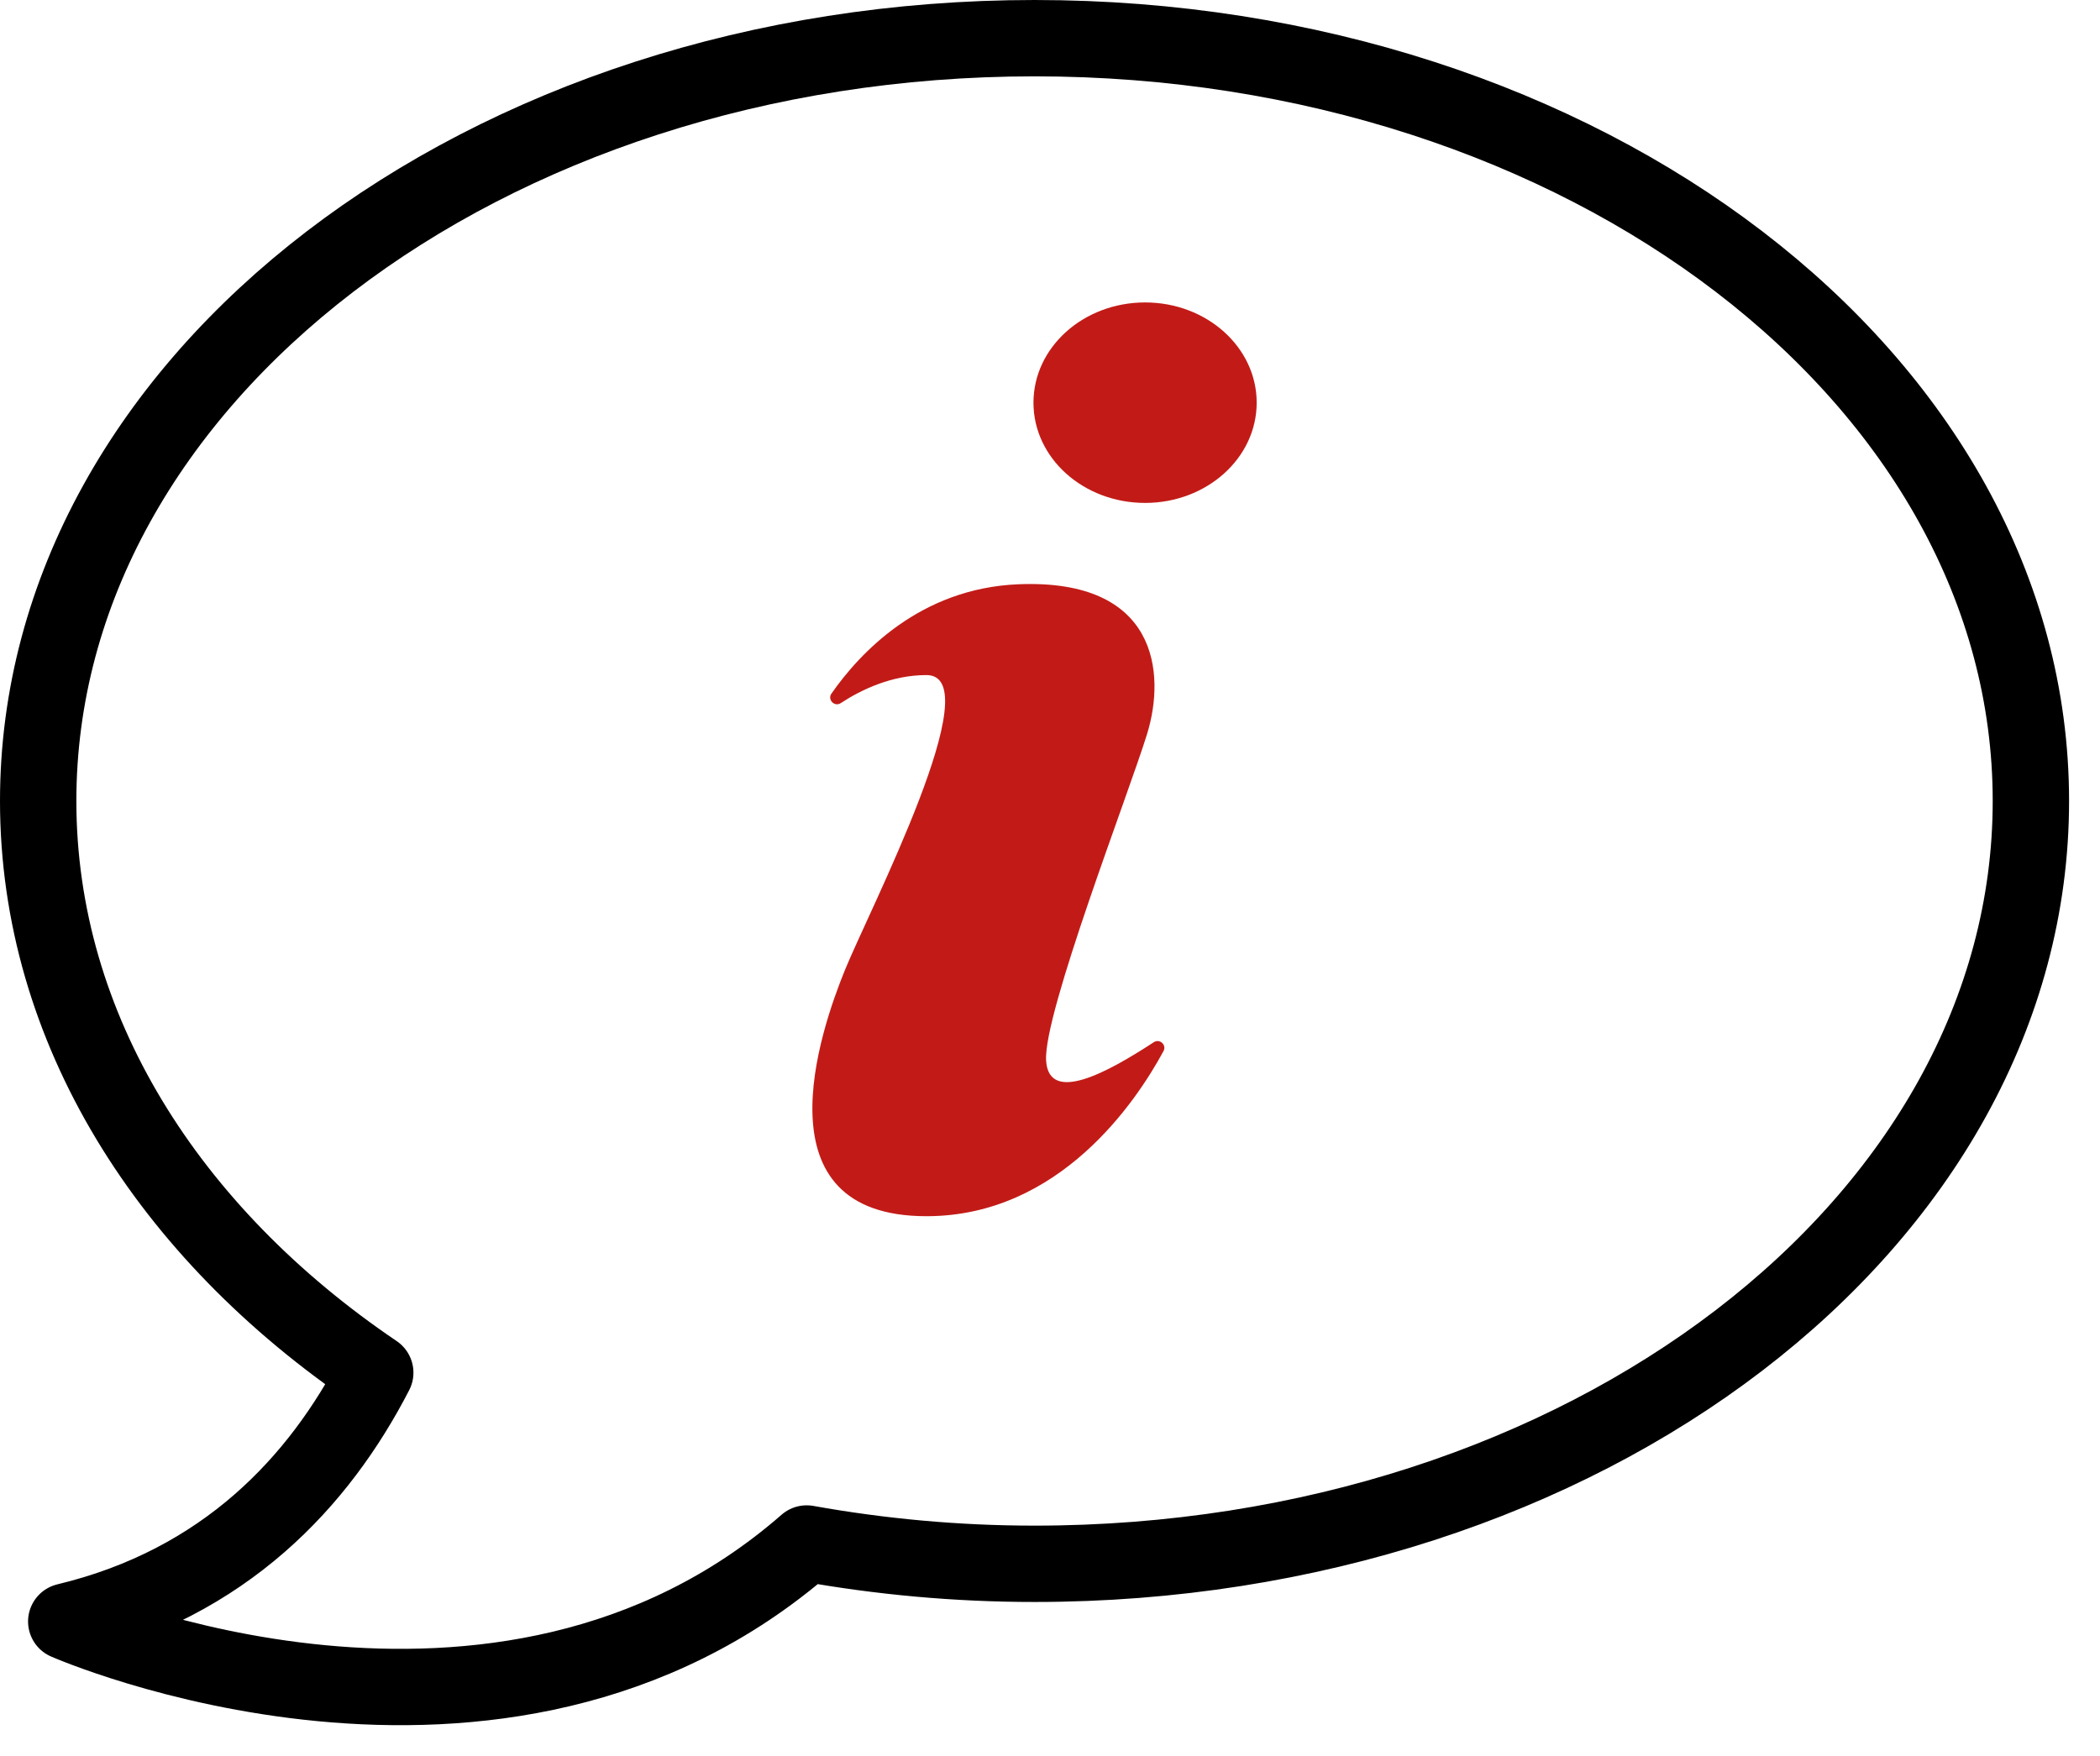
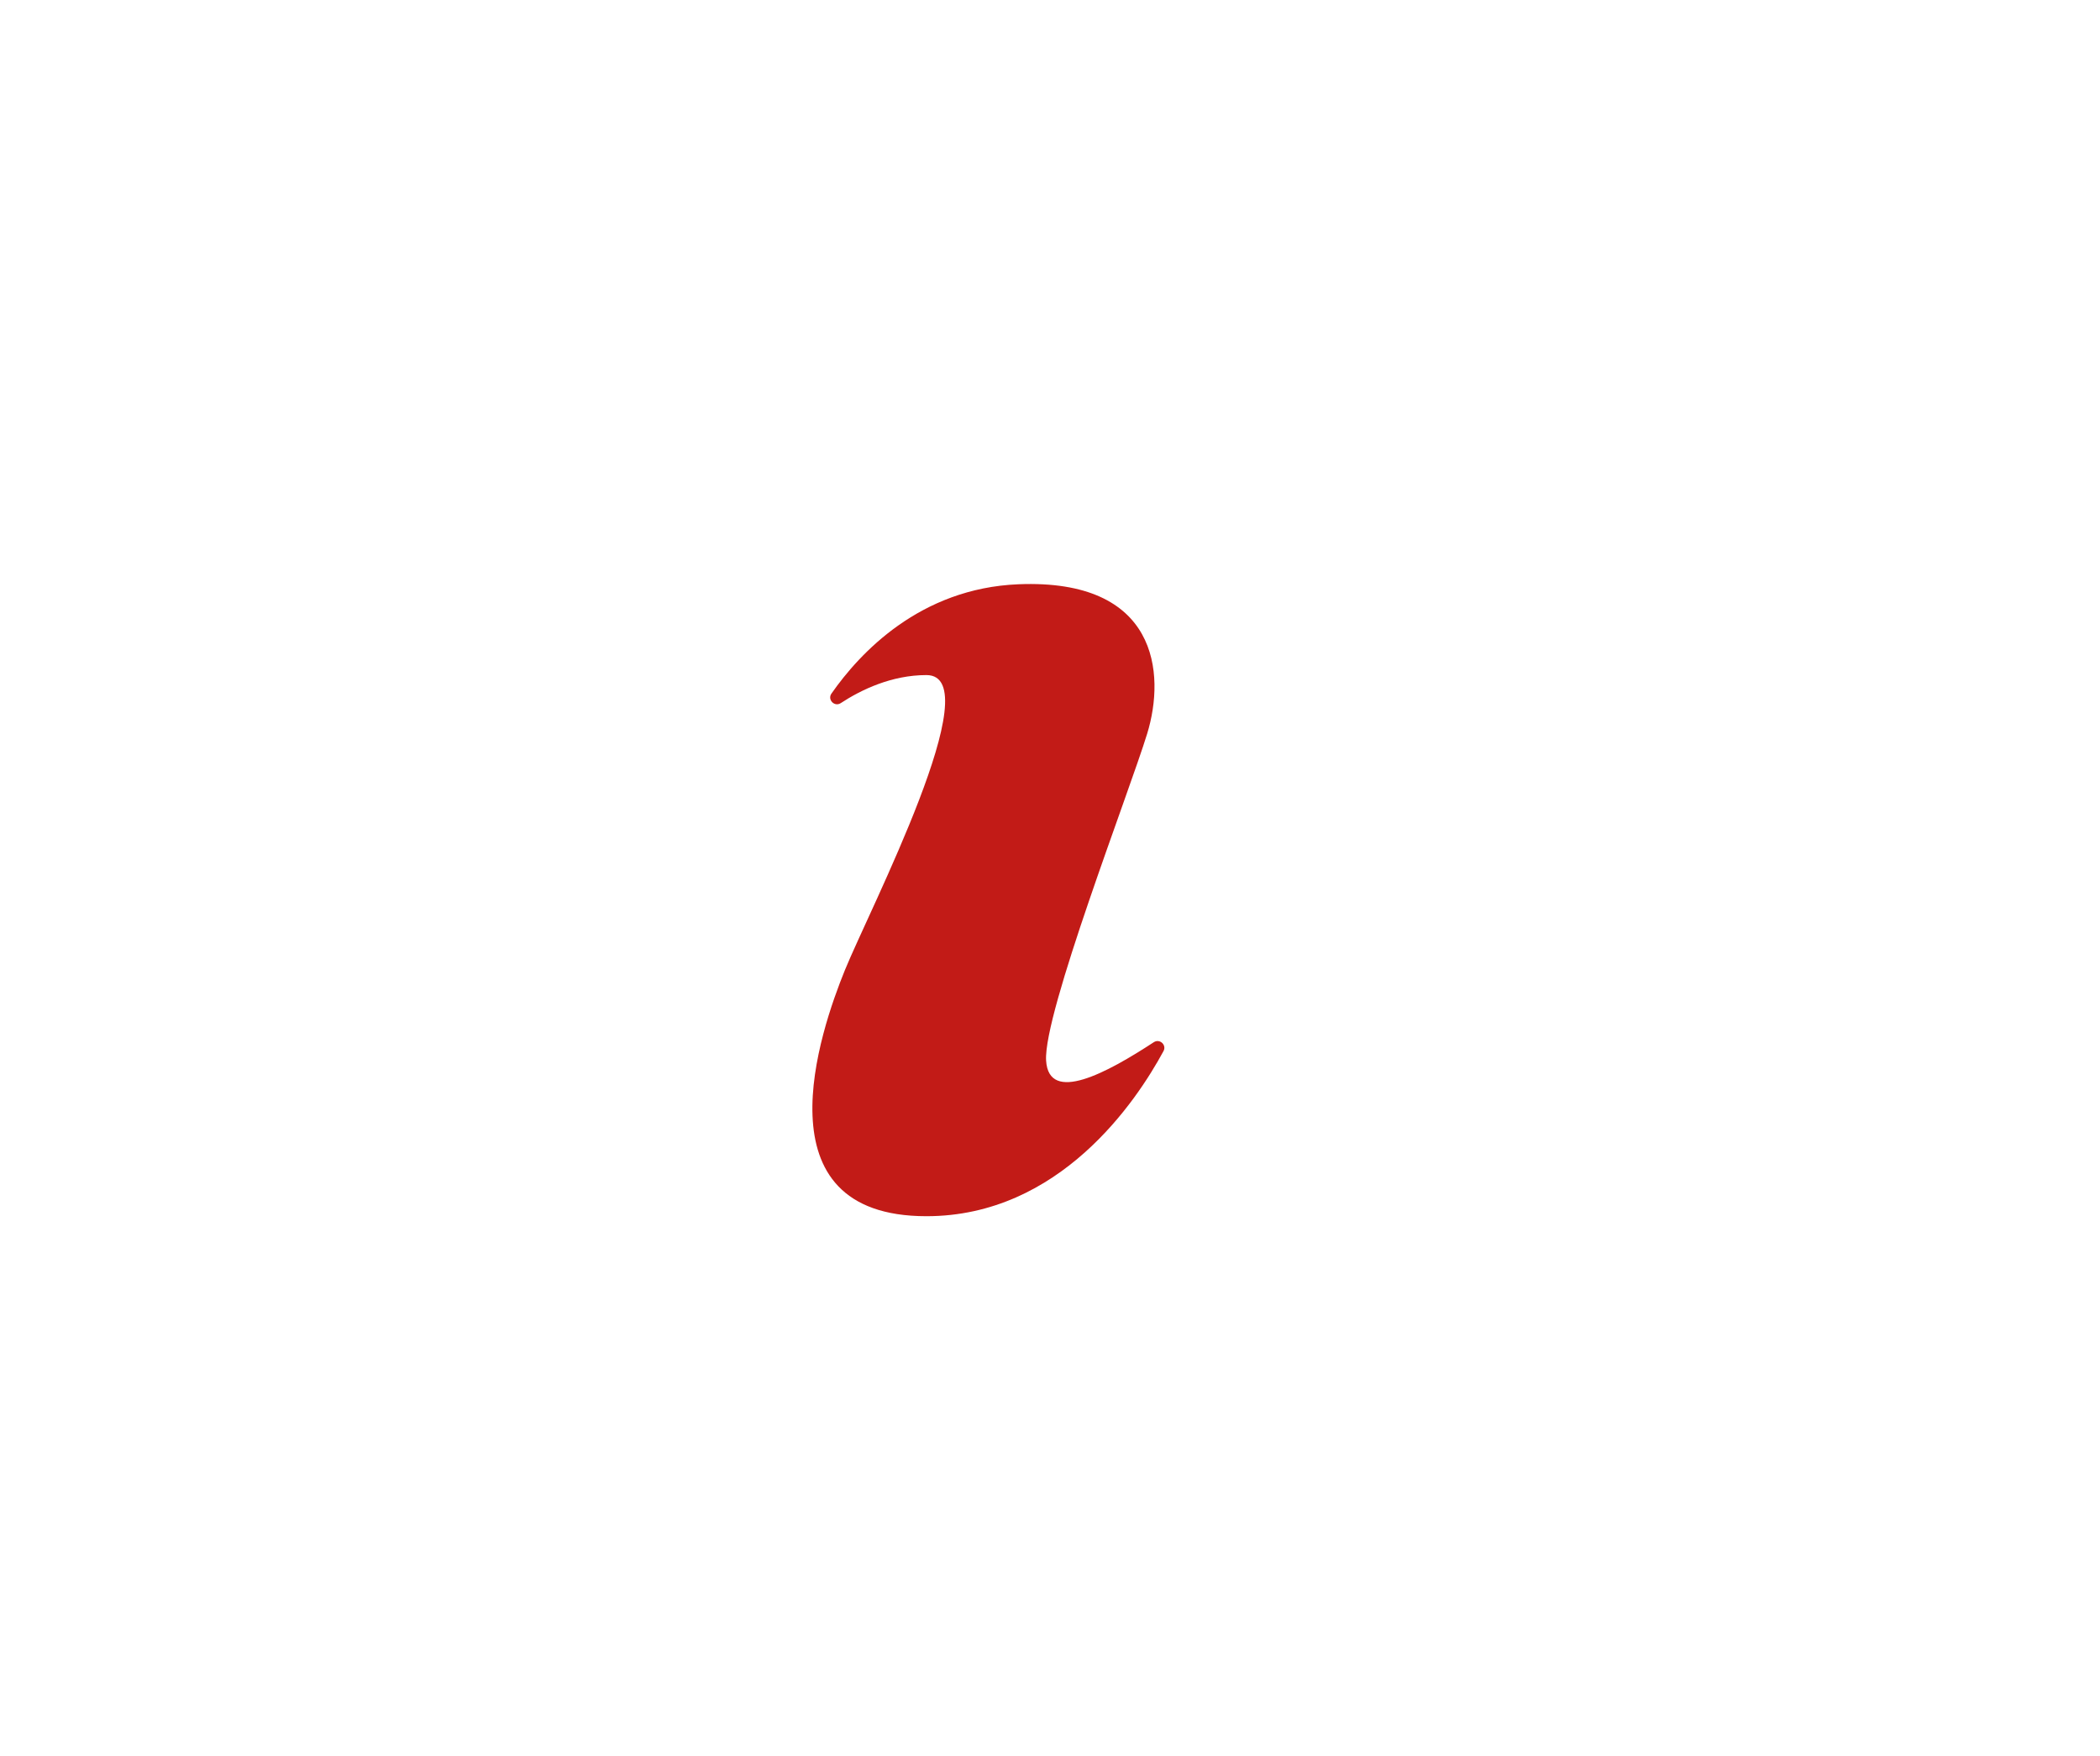
<svg xmlns="http://www.w3.org/2000/svg" width="55px" height="46px" viewBox="0 0 55 46" version="1.1">
  <title>E7C72E0D-28E0-477D-B00E-6C9D856DFE15</title>
  <desc>Created with sketchtool.</desc>
  <g id="Page-1" stroke="none" stroke-width="1" fill="none" fill-rule="evenodd">
    <g id="M01----Fomulaire-de-contact---Besoin-Prospect-4x" transform="translate(-165, -785)">
      <g id="Group-8" transform="translate(30, 766)">
        <g id="Group-7" transform="translate(136, 20)">
-           <path d="M26.095,0 C11.683,0 0,8.947 0,19.983 C0,25.948 3.417,31.299 8.828,34.96 C7.364,37.8 4.896,40.479 0.735,41.478 C0.735,41.478 12.077,46.468 20.127,39.435 C22.045,39.779 24.041,39.967 26.095,39.967 C40.507,39.967 52.19,31.02 52.19,19.983 C52.19,8.947 40.507,0 26.095,0 Z" id="Stroke-1" stroke="#000000" stroke-width="2" stroke-linecap="round" stroke-linejoin="round" />
          <path d="M21.019,17.42 C20.856,17.526 20.665,17.329 20.776,17.17 C21.514,16.112 23.091,14.412 25.671,14.306 C29.322,14.156 29.531,16.636 29.045,18.22 C28.569,19.772 26.321,25.553 26.398,26.785 C26.469,27.931 27.995,27.103 29.218,26.303 C29.373,26.202 29.56,26.373 29.473,26.535 C28.763,27.849 26.755,30.861 23.264,30.861 C18.8,30.861 20.484,26 21.128,24.415 C21.773,22.829 24.954,16.685 23.264,16.685 C22.355,16.685 21.56,17.066 21.019,17.42" id="Fill-3" fill="#C21B17" />
-           <path d="M31.913,9.549 C31.913,11 30.605,12.175 28.991,12.175 C27.375,12.175 26.067,11 26.067,9.549 C26.067,8.099 27.375,6.923 28.991,6.923 C30.605,6.923 31.913,8.099 31.913,9.549" id="Fill-5" fill="#C21B17" />
        </g>
      </g>
    </g>
  </g>
</svg>